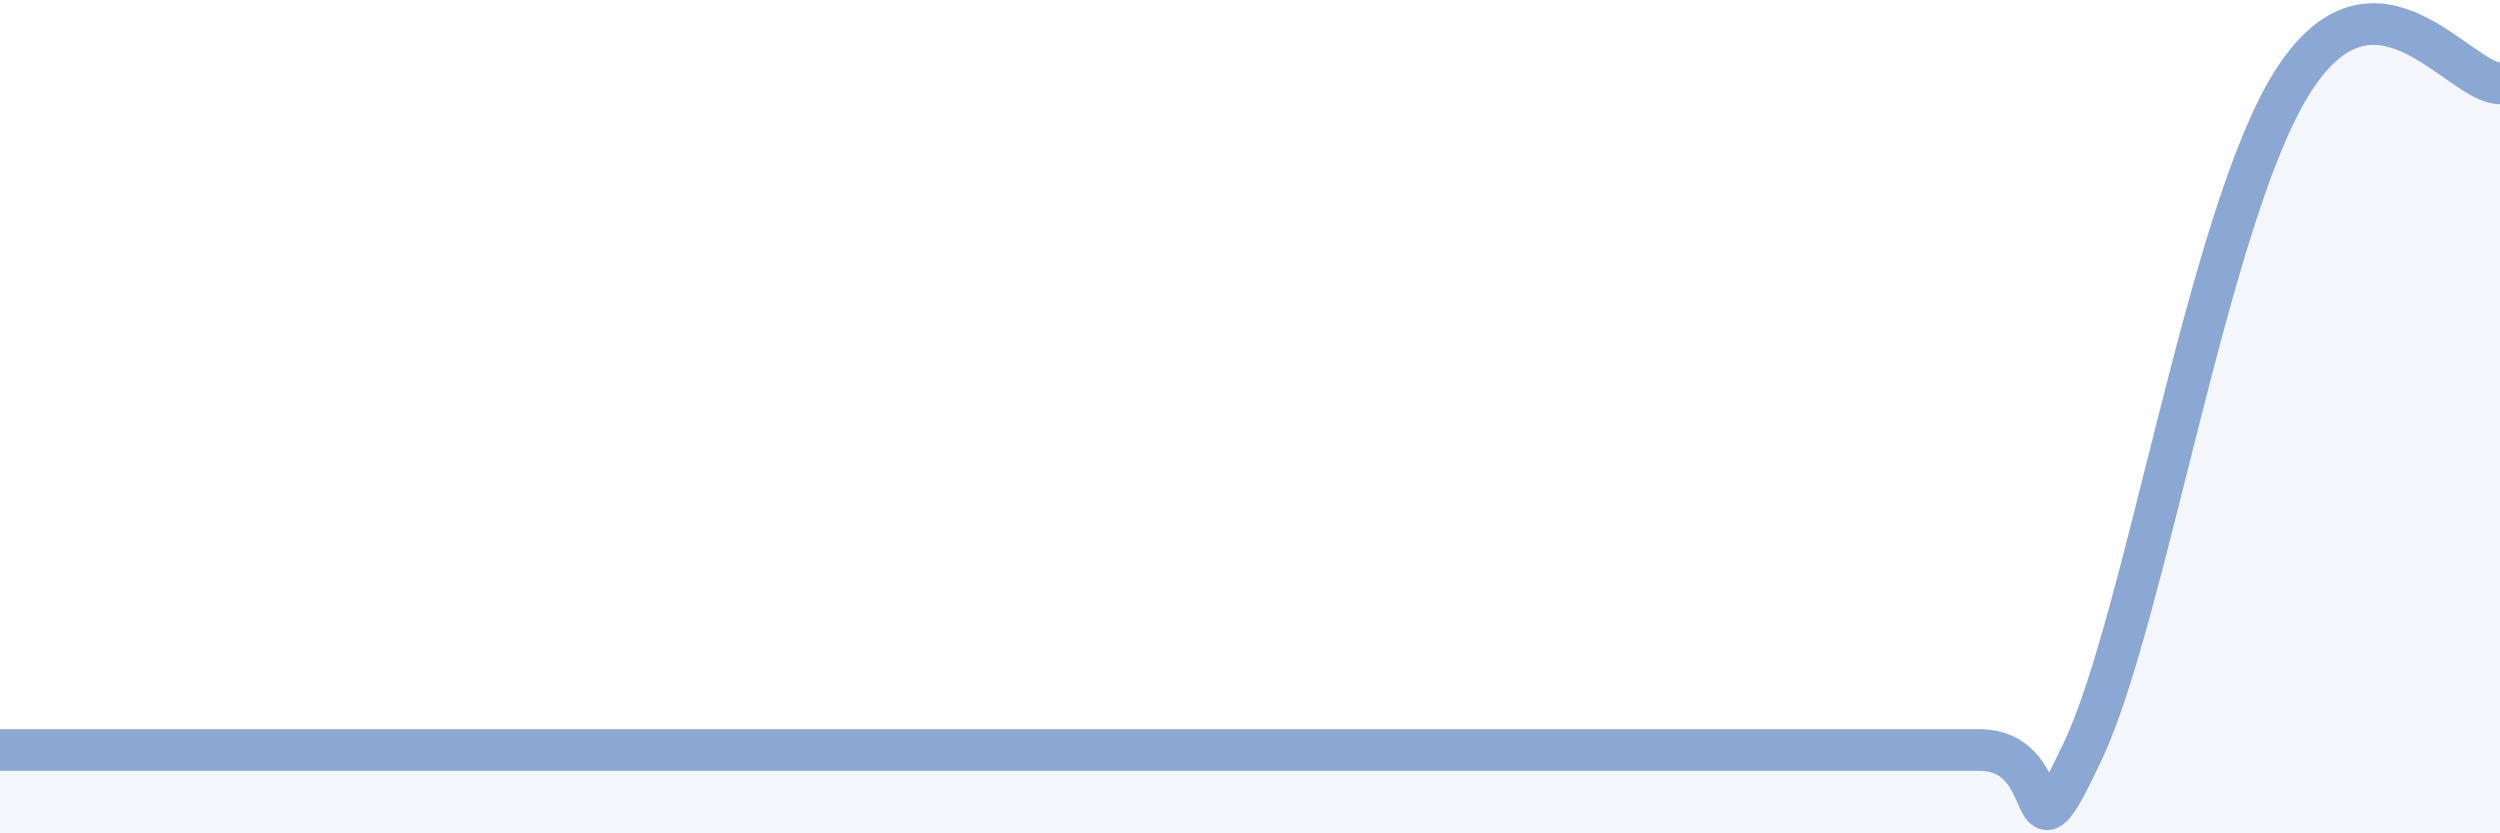
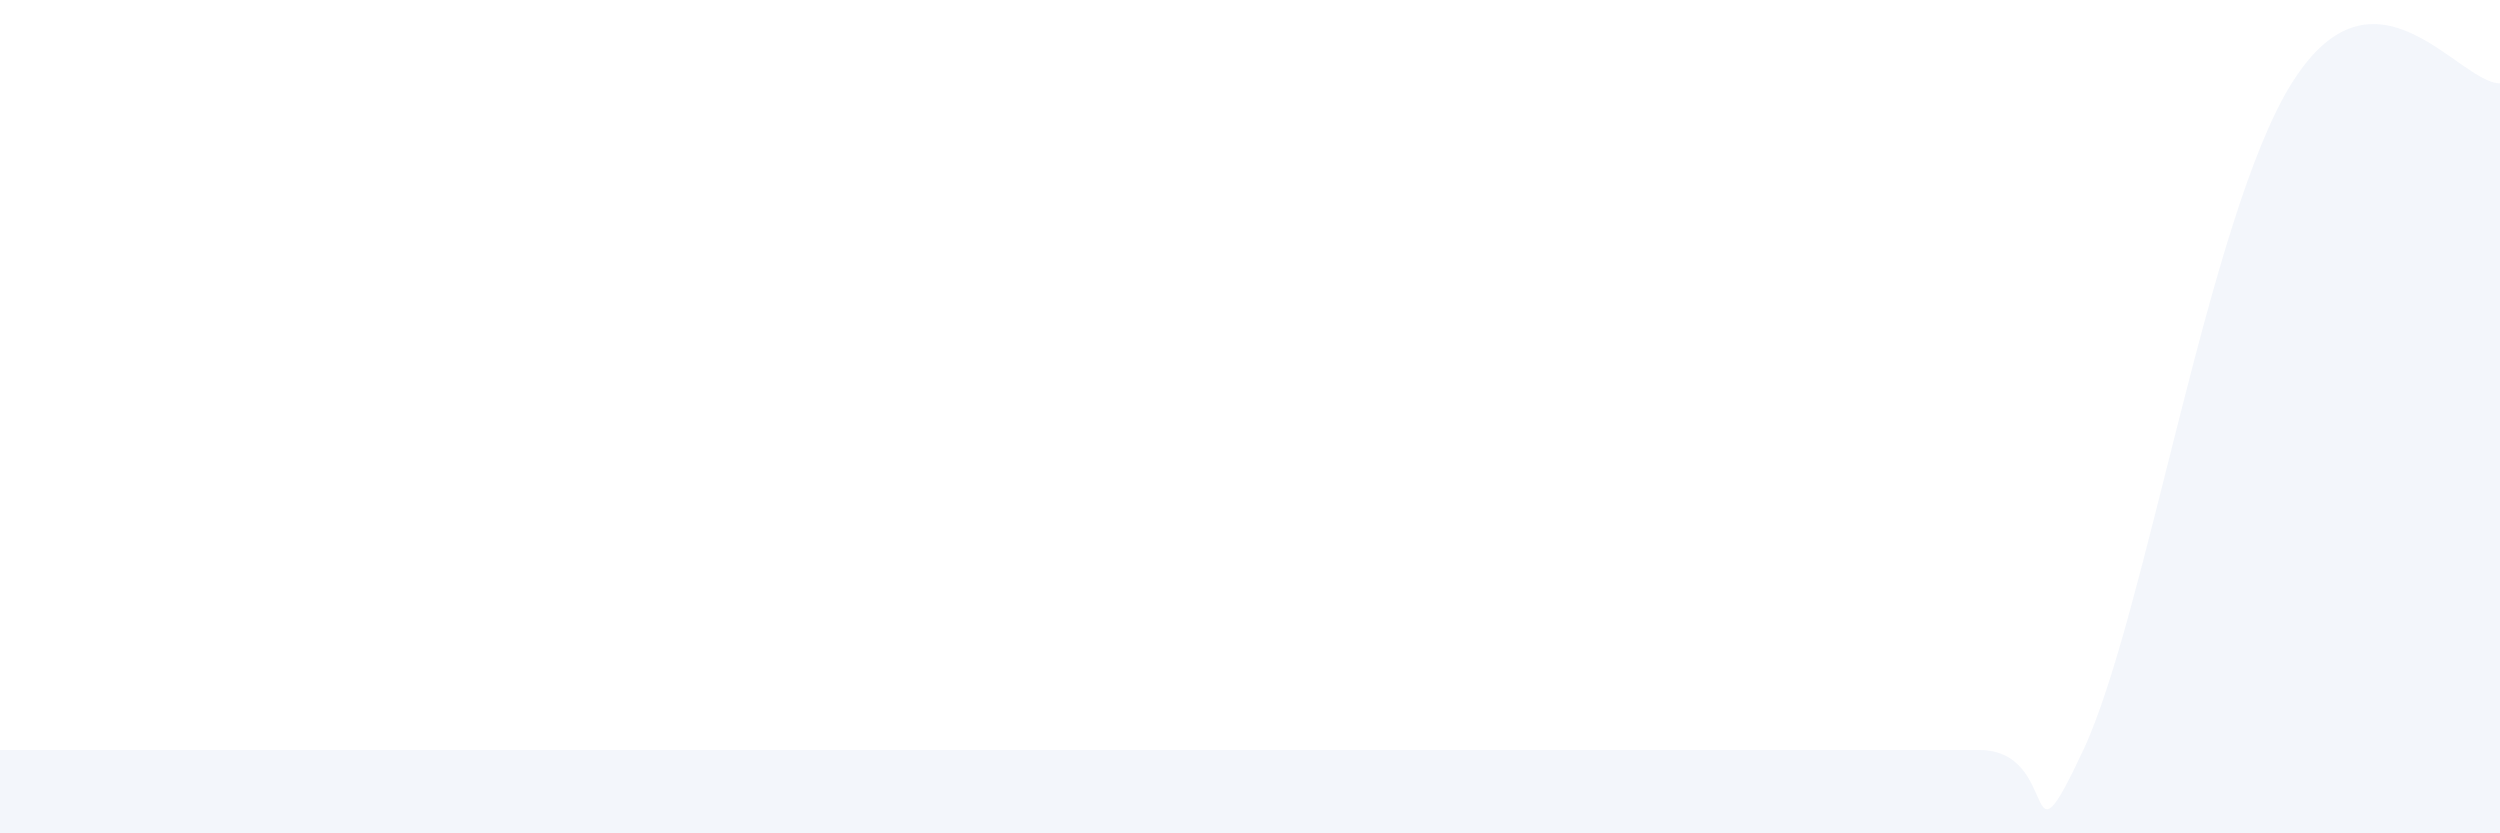
<svg xmlns="http://www.w3.org/2000/svg" width="60" height="20" viewBox="0 0 60 20">
  <path d="M 0,18 C 0.5,18 1.5,18 2.5,18 C 3.5,18 4,18 5,18 C 6,18 6.5,18 7.5,18 C 8.5,18 9,18 10,18 C 11,18 11.5,18 12.5,18 C 13.5,18 14,18 15,18 C 16,18 16.5,18 17.5,18 C 18.5,18 19,18 20,18 C 21,18 20,18 22.5,18 C 25,18 30,18 32.5,18 C 35,18 34,18 35,18 C 36,18 36.5,18 37.5,18 C 38.5,18 38,18 40,18 C 42,18 45.5,18 47.5,18 C 49.5,18 48.5,21.2 50,18 C 51.5,14.8 53,5.2 55,2 C 57,-1.2 59,2 60,2L60 20L0 20Z" fill="#8ba7d3" opacity="0.1" stroke-linecap="round" stroke-linejoin="round" />
-   <path d="M 0,18 C 0.5,18 1.5,18 2.5,18 C 3.5,18 4,18 5,18 C 6,18 6.5,18 7.5,18 C 8.5,18 9,18 10,18 C 11,18 11.5,18 12.5,18 C 13.5,18 14,18 15,18 C 16,18 16.5,18 17.5,18 C 18.5,18 19,18 20,18 C 21,18 20,18 22.5,18 C 25,18 30,18 32.5,18 C 35,18 34,18 35,18 C 36,18 36.5,18 37.5,18 C 38.5,18 38,18 40,18 C 42,18 45.5,18 47.5,18 C 49.5,18 48.5,21.2 50,18 C 51.5,14.8 53,5.2 55,2 C 57,-1.2 59,2 60,2" stroke="#8ba7d3" stroke-width="1" fill="none" stroke-linecap="round" stroke-linejoin="round" />
</svg>